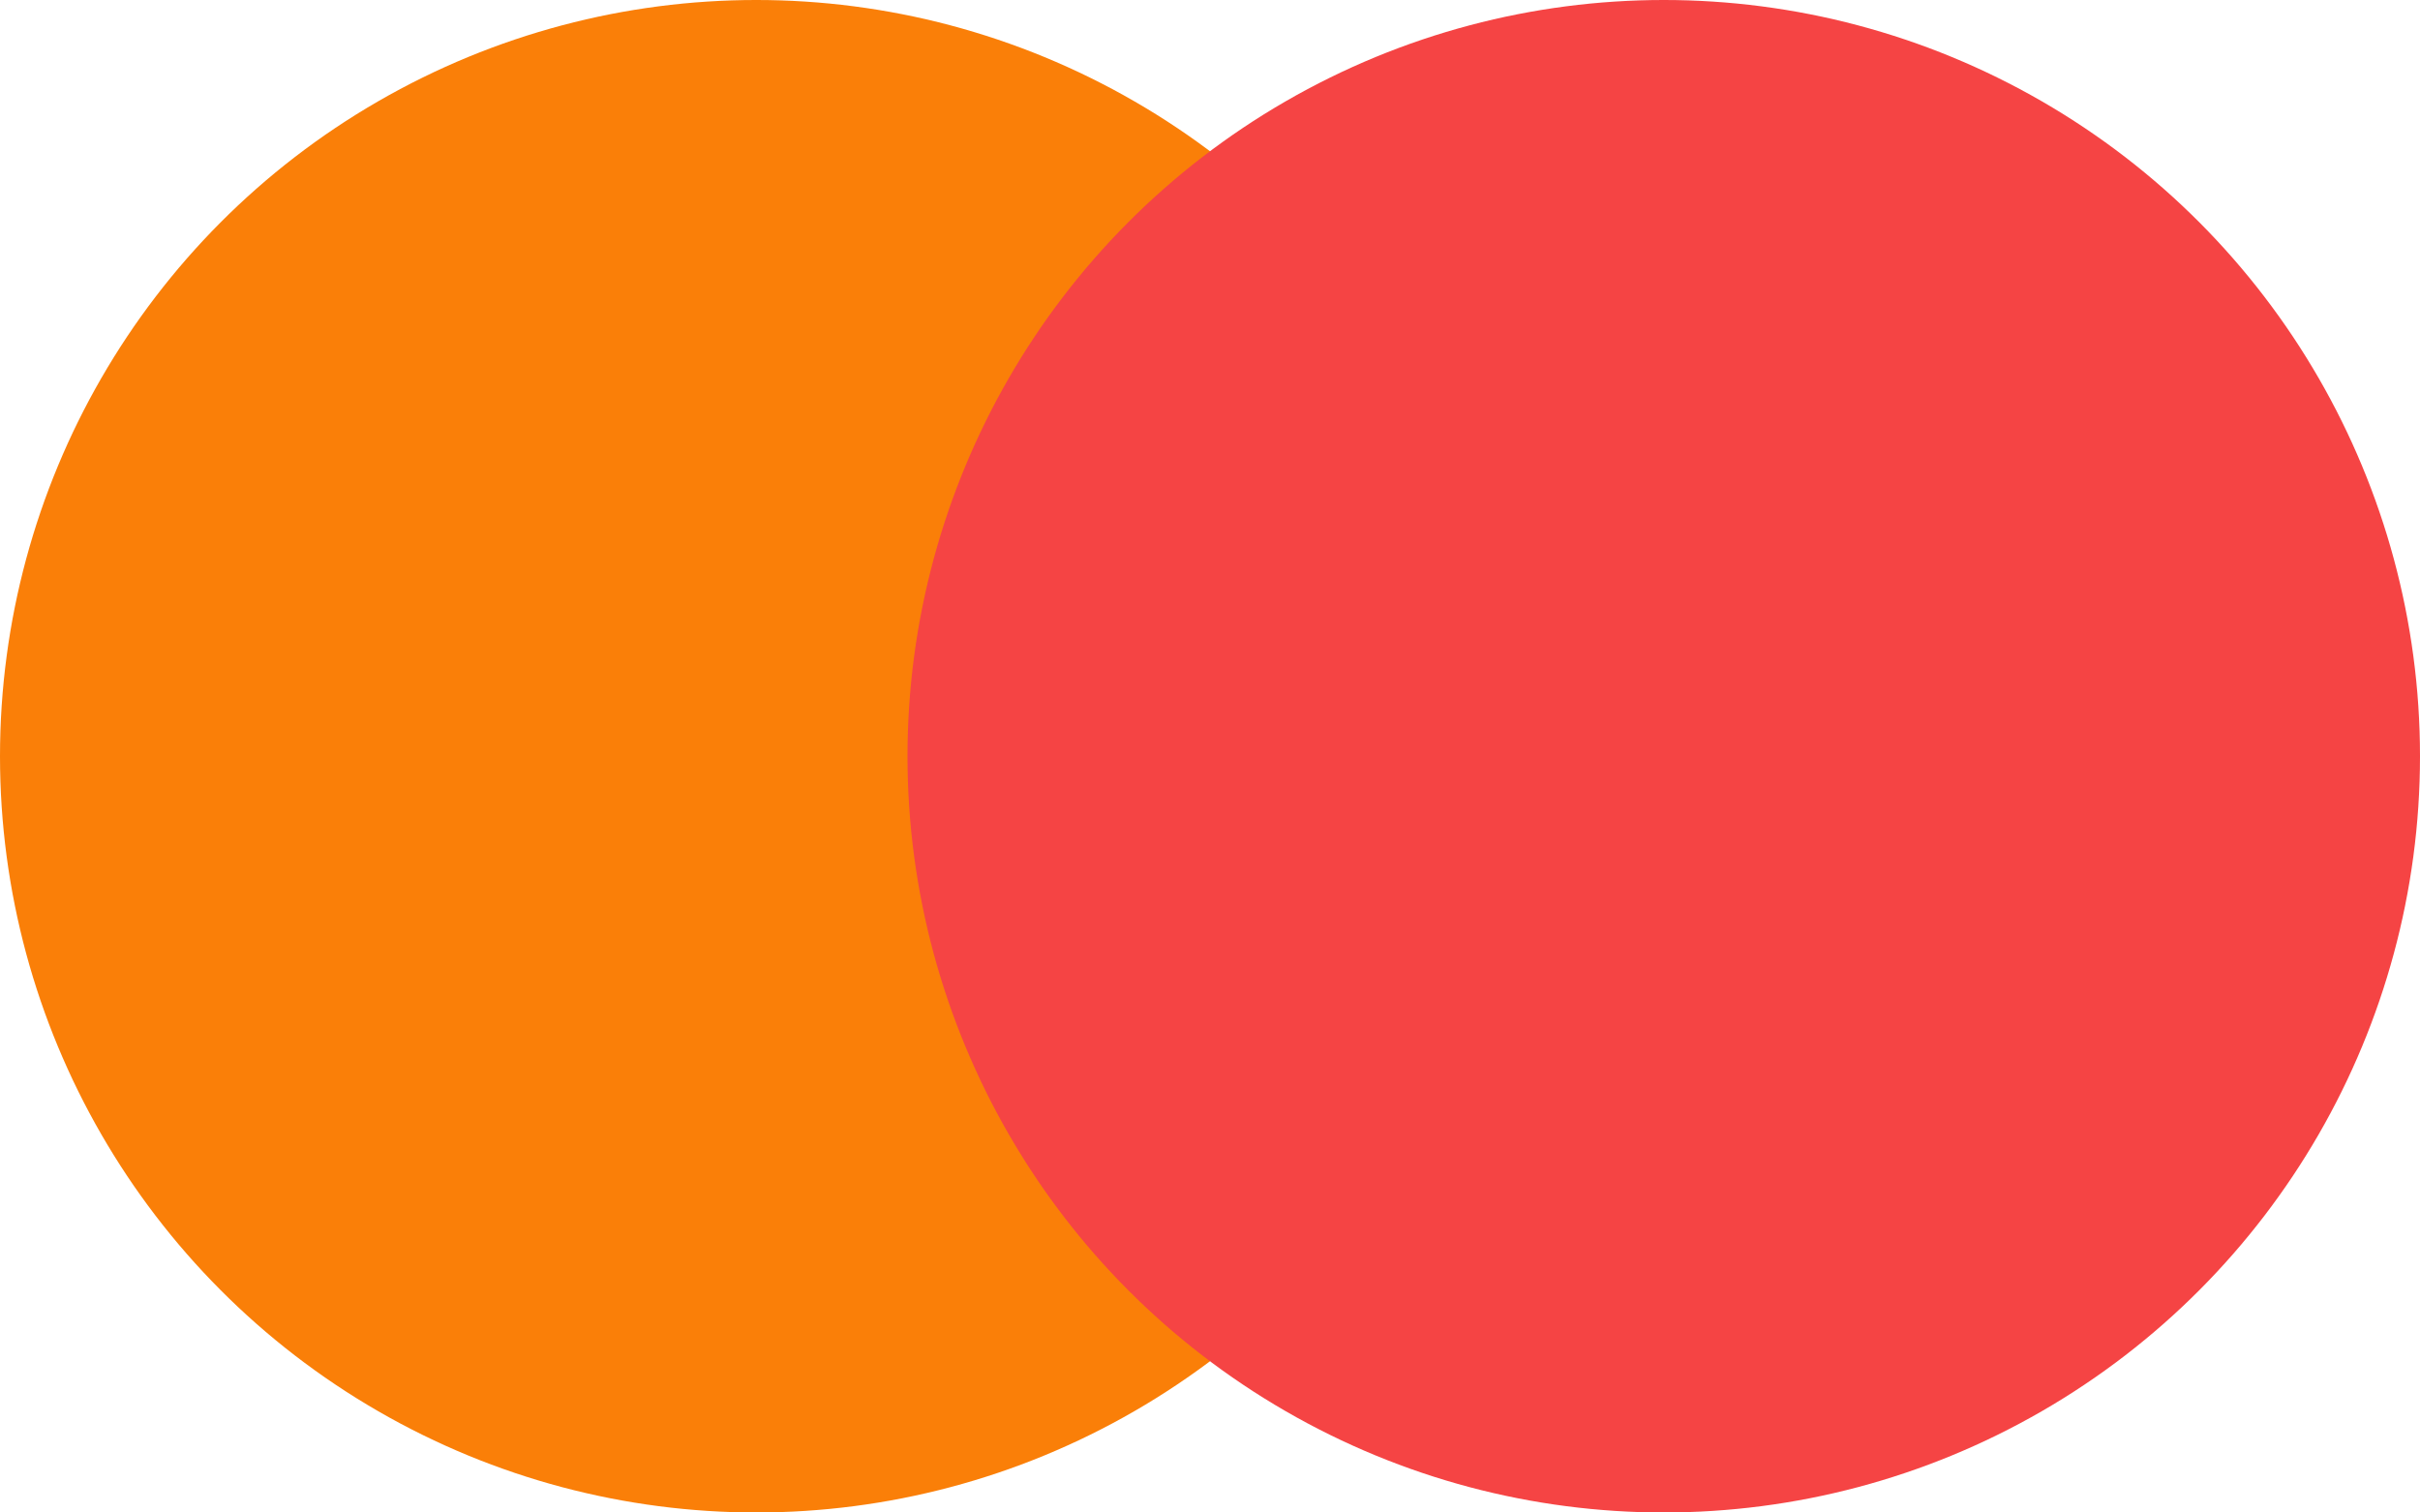
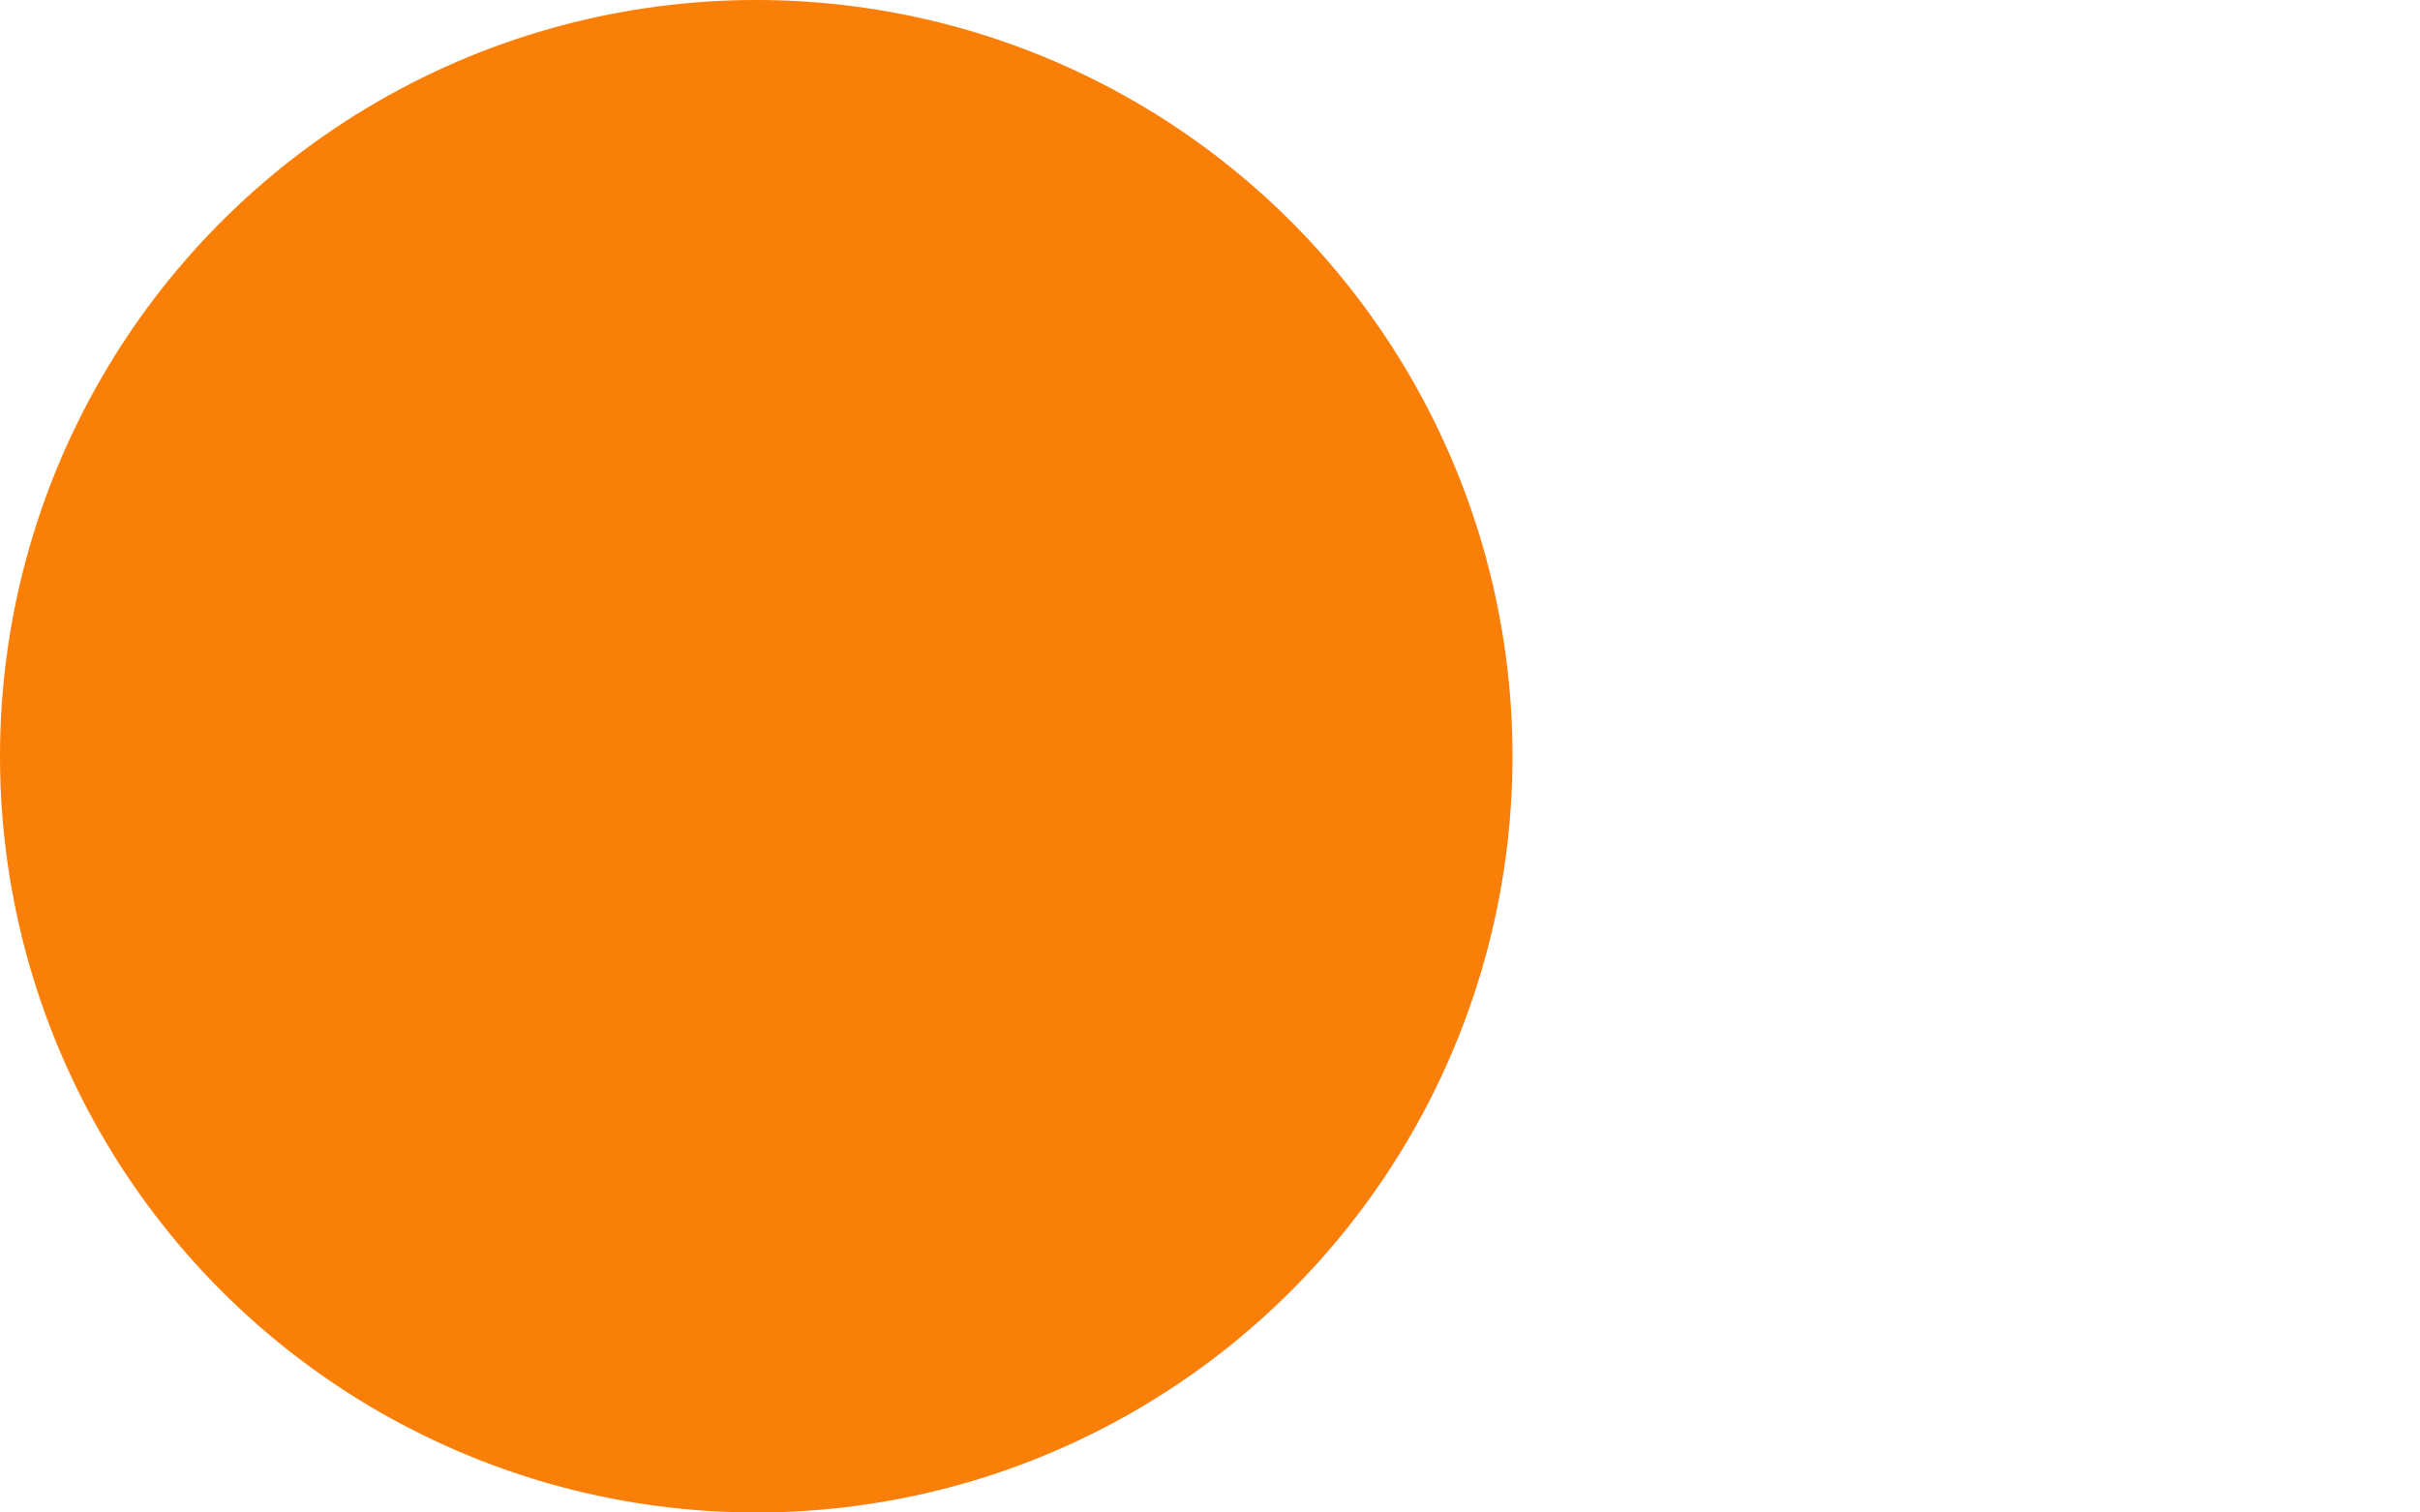
<svg xmlns="http://www.w3.org/2000/svg" width="16" height="10" viewBox="0 0 16 10">
  <g id="Group_1182" data-name="Group 1182" transform="translate(-74 -1949)">
    <circle id="Ellipse_341" data-name="Ellipse 341" cx="5" cy="5" r="5" transform="translate(74 1949)" fill="#fa7f08" />
-     <circle id="Ellipse_340" data-name="Ellipse 340" cx="5" cy="5" r="5" transform="translate(80 1949)" fill="#f54444" />
  </g>
</svg>